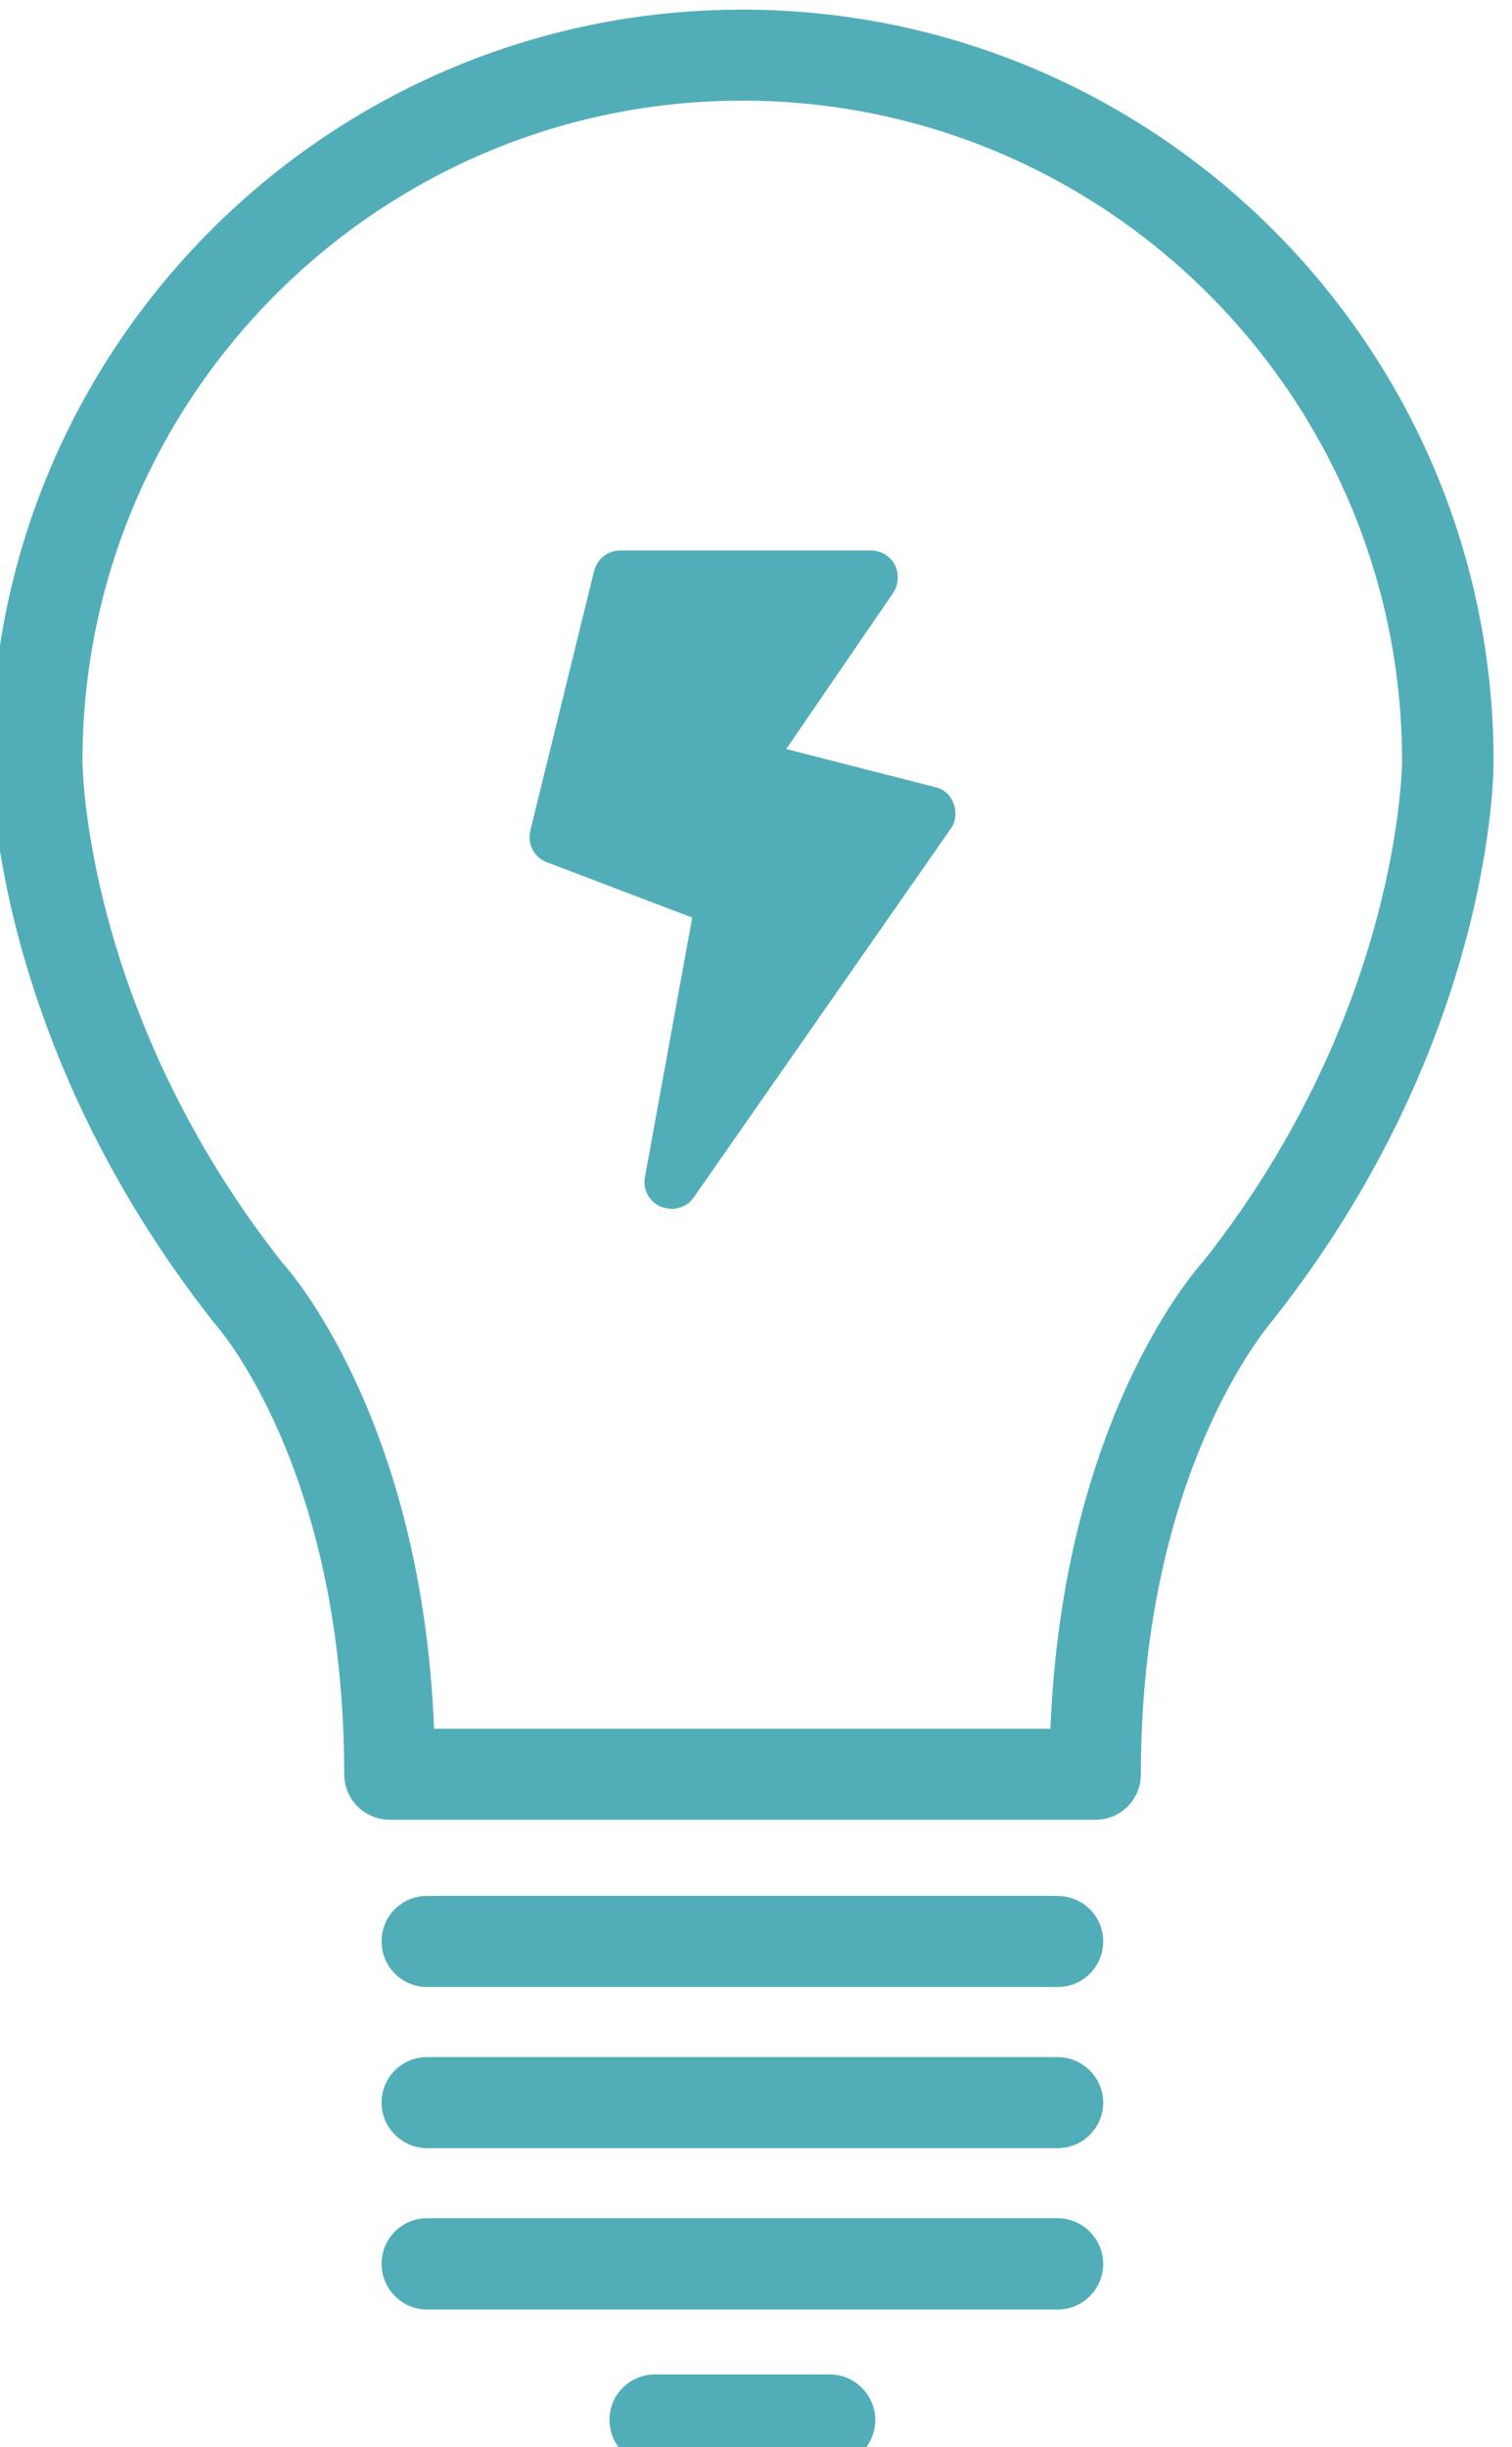
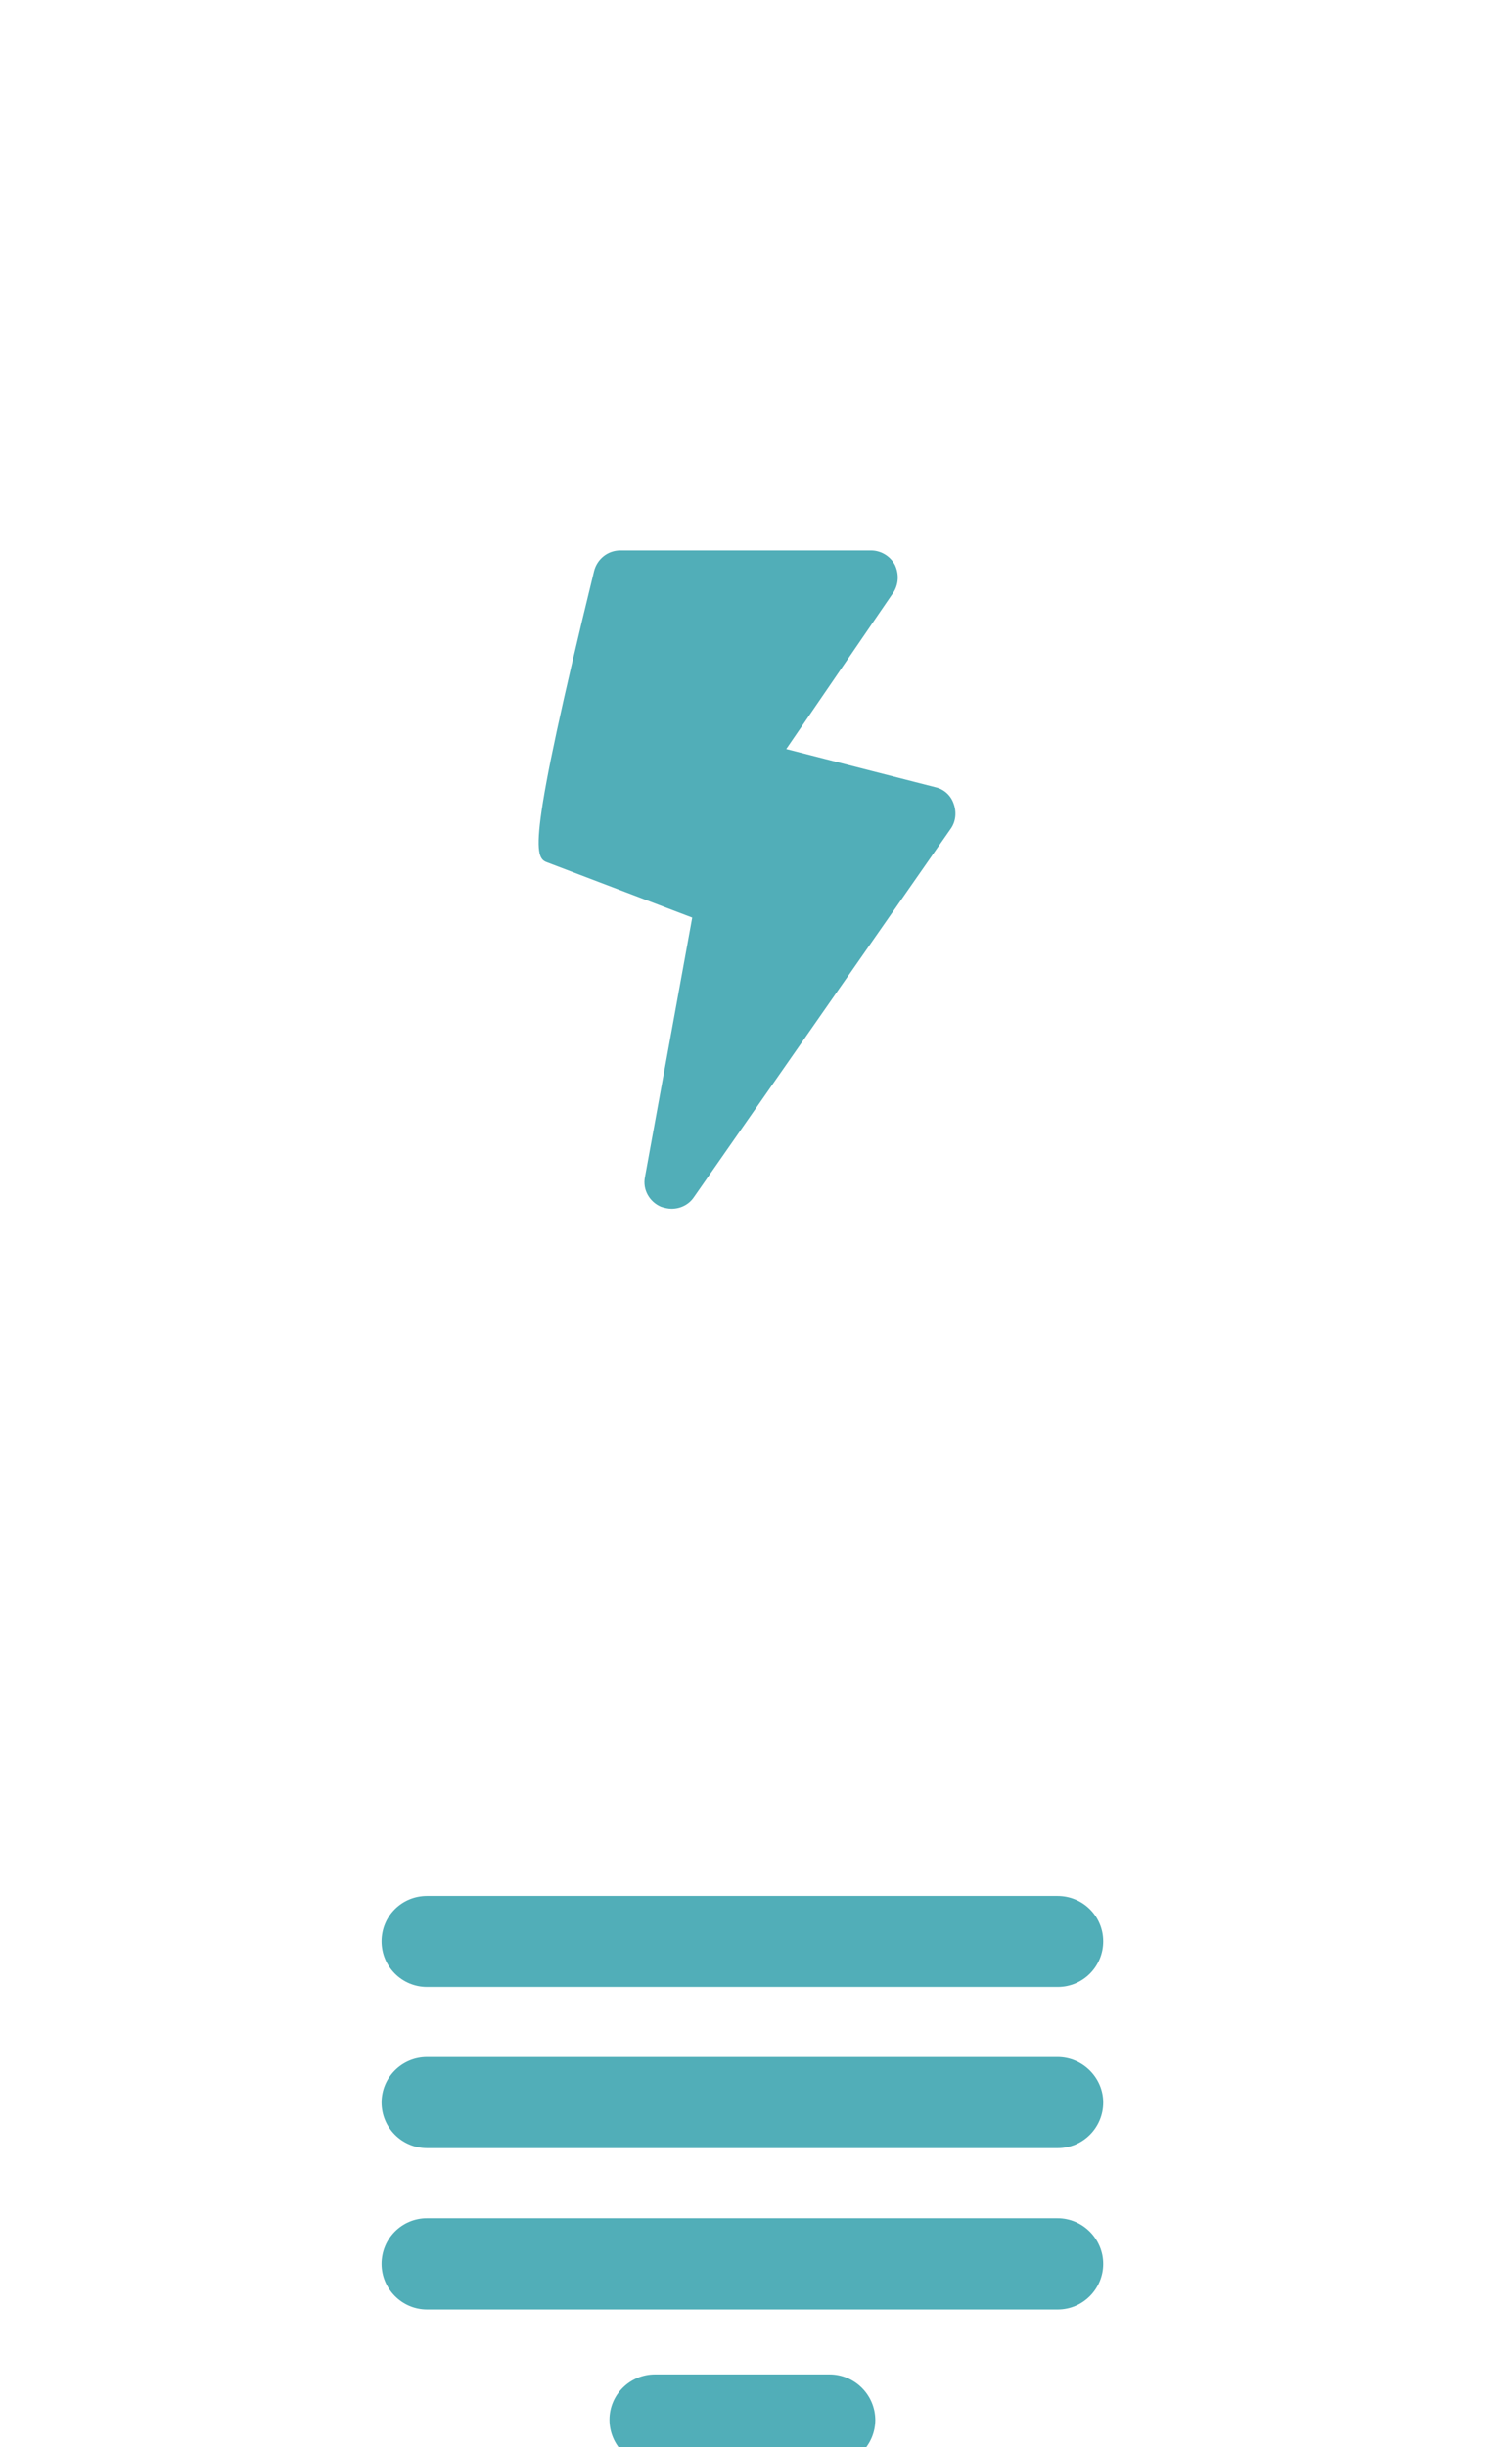
<svg xmlns="http://www.w3.org/2000/svg" fill="#51aeb8" height="8.9" preserveAspectRatio="xMidYMid meet" version="1" viewBox="2.3 0.5 5.5 8.9" width="5.5" zoomAndPan="magnify">
  <g id="change1_1">
-     <path d="M5,0.535c-1.507,0-2.732,1.225-2.732,2.73c0,0.042,0.002,1.021,0.811,2.046c0.005,0.005,0.473,0.524,0.473,1.641 c0,0.092,0.074,0.166,0.167,0.166h2.565c0.093,0,0.166-0.074,0.166-0.166c0-1.105,0.469-1.636,0.48-1.651 c0.802-1.015,0.803-1.994,0.803-2.034C7.732,1.76,6.506,0.535,5,0.535z M6.678,5.086C6.656,5.11,6.166,5.655,6.121,6.787H3.879 C3.834,5.655,3.344,5.11,3.33,5.096C2.604,4.177,2.6,3.277,2.6,3.267c0-1.324,1.077-2.401,2.4-2.401c1.324,0,2.4,1.077,2.4,2.401 C7.4,3.277,7.396,4.177,6.678,5.086z" fill="inherit" />
    <path d="M6.147,7.981H3.853c-0.091,0-0.165,0.074-0.165,0.165c0,0.092,0.074,0.166,0.165,0.166h2.295 c0.091,0,0.165-0.074,0.165-0.166C6.313,8.056,6.238,7.981,6.147,7.981z" fill="inherit" />
    <path d="M6.147,7.395H3.853c-0.091,0-0.165,0.073-0.165,0.165s0.074,0.166,0.165,0.166h2.295c0.091,0,0.165-0.074,0.165-0.166 S6.238,7.395,6.147,7.395z" fill="inherit" />
    <path d="M6.147,8.567H3.853c-0.091,0-0.165,0.074-0.165,0.166c0,0.091,0.074,0.166,0.165,0.166h2.295 c0.091,0,0.165-0.075,0.165-0.166C6.313,8.642,6.238,8.567,6.147,8.567z" fill="inherit" />
    <path d="M5.317,9.135H4.683c-0.092,0-0.166,0.074-0.166,0.165c0,0.092,0.074,0.166,0.166,0.166h0.635 c0.092,0,0.166-0.074,0.166-0.166C5.483,9.209,5.409,9.135,5.317,9.135z" fill="inherit" />
-     <path d="M5.16,3.224l0.389-0.568c0.02-0.03,0.022-0.069,0.006-0.102C5.538,2.522,5.504,2.502,5.469,2.502H4.556 c-0.045,0-0.084,0.031-0.095,0.075L4.229,3.521C4.218,3.57,4.243,3.619,4.29,3.636l0.528,0.201L4.646,4.781 c-0.009,0.045,0.016,0.09,0.059,0.108c0.013,0.004,0.025,0.007,0.038,0.007c0.031,0,0.062-0.014,0.081-0.042l0.935-1.341 c0.018-0.026,0.021-0.06,0.01-0.09c-0.01-0.03-0.035-0.053-0.066-0.06L5.16,3.224z" fill="inherit" />
+     <path d="M5.16,3.224l0.389-0.568c0.02-0.03,0.022-0.069,0.006-0.102C5.538,2.522,5.504,2.502,5.469,2.502H4.556 c-0.045,0-0.084,0.031-0.095,0.075C4.218,3.57,4.243,3.619,4.29,3.636l0.528,0.201L4.646,4.781 c-0.009,0.045,0.016,0.09,0.059,0.108c0.013,0.004,0.025,0.007,0.038,0.007c0.031,0,0.062-0.014,0.081-0.042l0.935-1.341 c0.018-0.026,0.021-0.06,0.01-0.09c-0.01-0.03-0.035-0.053-0.066-0.06L5.16,3.224z" fill="inherit" />
  </g>
</svg>